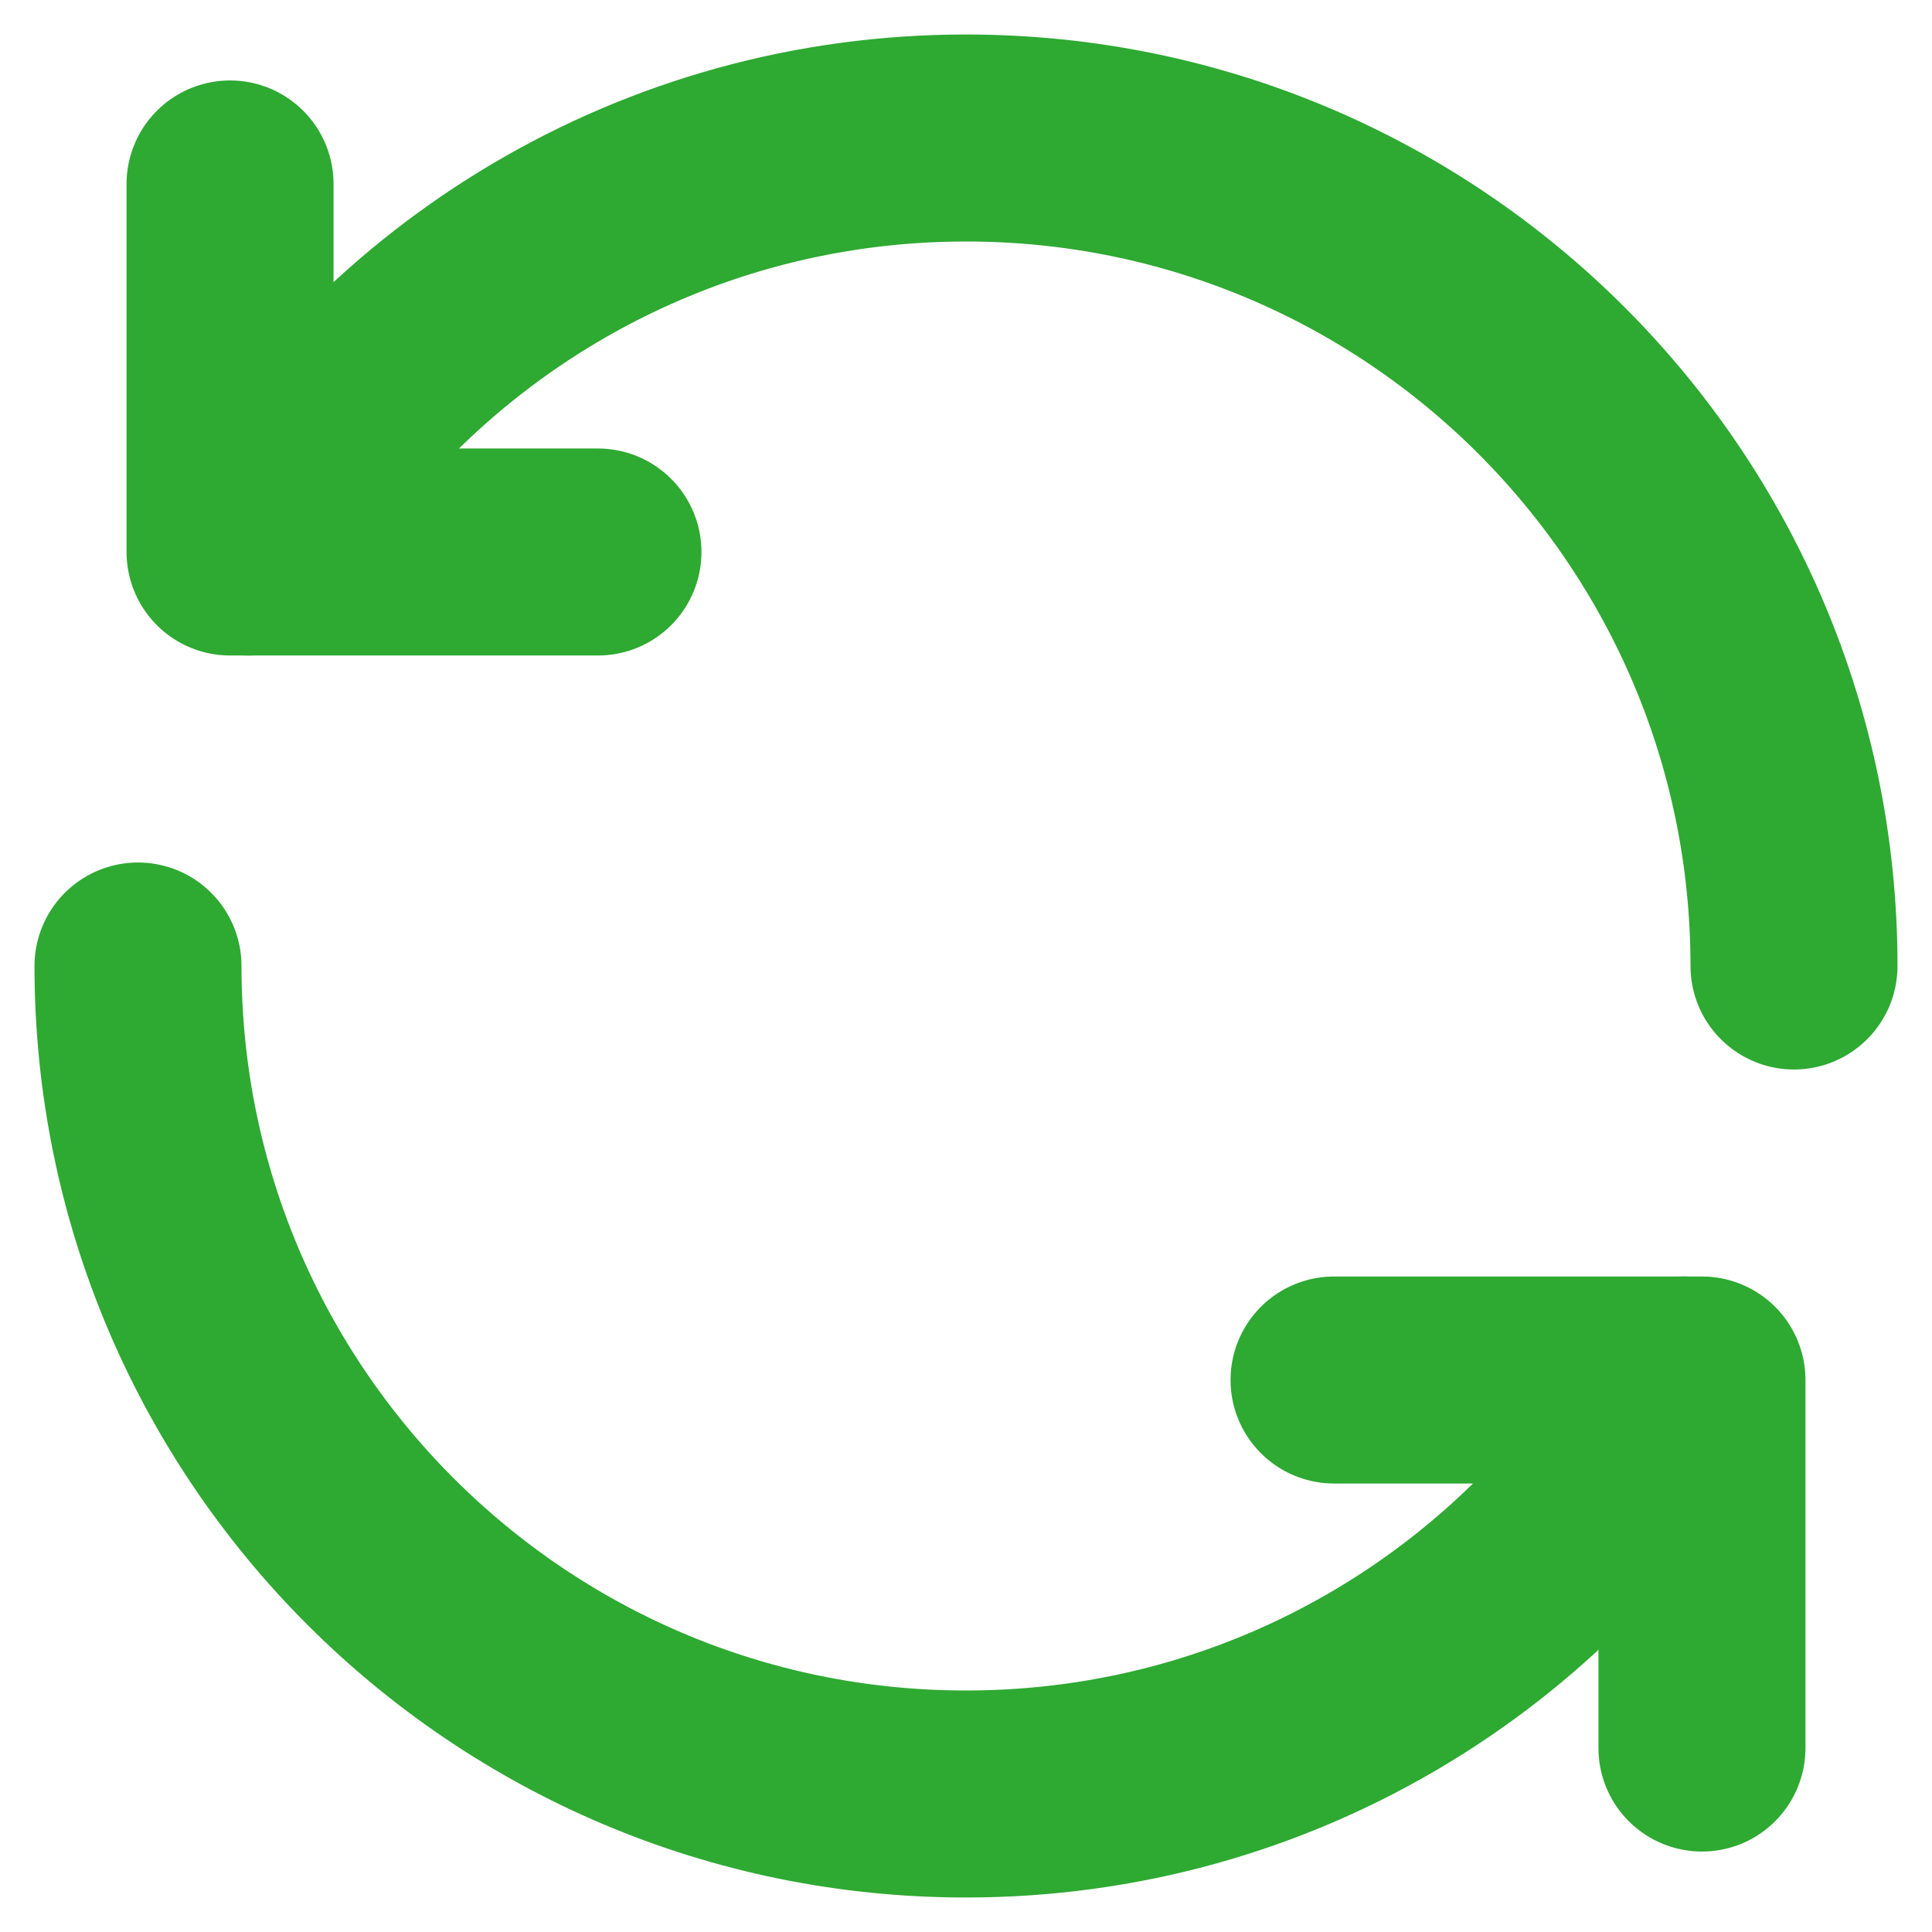
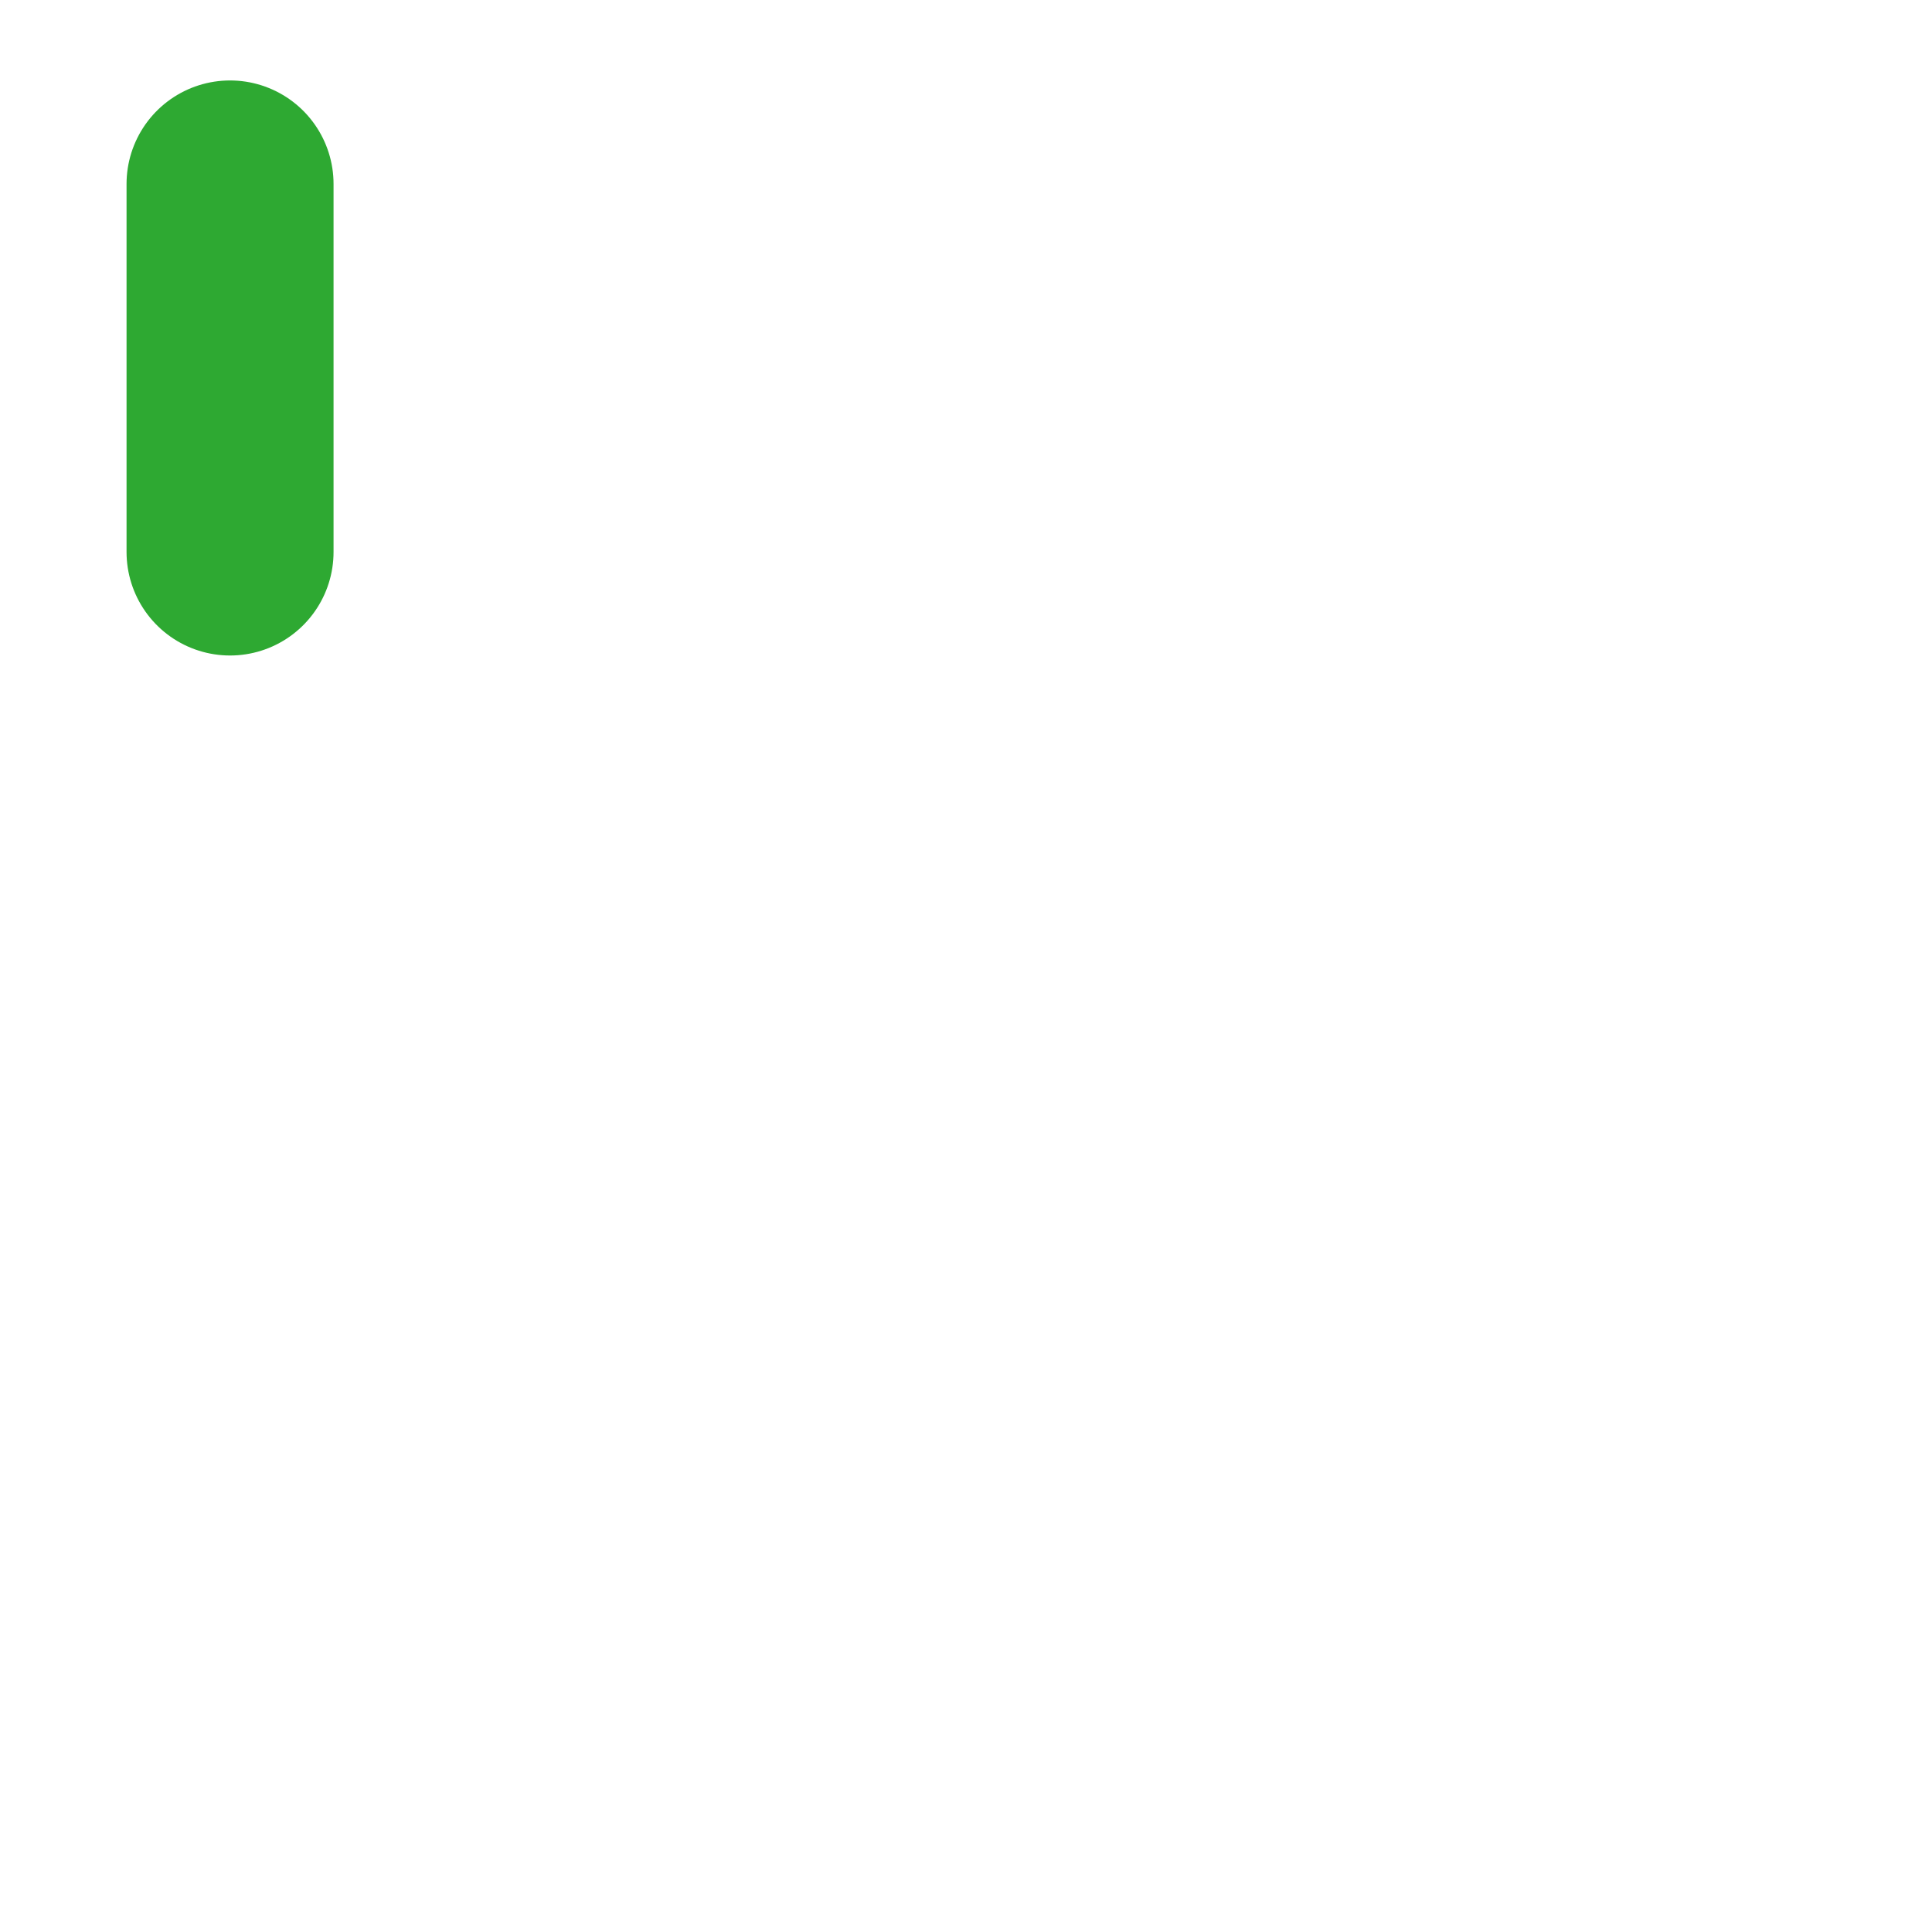
<svg xmlns="http://www.w3.org/2000/svg" fill="none" height="100%" overflow="visible" preserveAspectRatio="none" style="display: block;" viewBox="0 0 14 14" width="100%">
  <g id="refresh double">
-     <path d="M1 7C1 10.314 3.686 13 7 13C9.221 13 11.16 11.793 12.197 10" id="stroke" stroke="#2EA932" stroke-linecap="round" stroke-linejoin="round" stroke-width="1.5" />
-     <path d="M12.333 12.667V10H9.667" id="stroke_2" stroke="#2EA932" stroke-linecap="round" stroke-linejoin="round" stroke-width="1.5" />
-     <path d="M13 7C13 3.686 10.314 1 7 1C4.779 1 2.84 2.207 1.803 4" id="stroke_3" stroke="#2EA932" stroke-linecap="round" stroke-linejoin="round" stroke-width="1.5" />
-     <path d="M1.667 1.333V4H4.333" id="stroke_4" stroke="#2EA932" stroke-linecap="round" stroke-linejoin="round" stroke-width="1.5" />
+     <path d="M1.667 1.333V4" id="stroke_4" stroke="#2EA932" stroke-linecap="round" stroke-linejoin="round" stroke-width="1.5" />
  </g>
</svg>